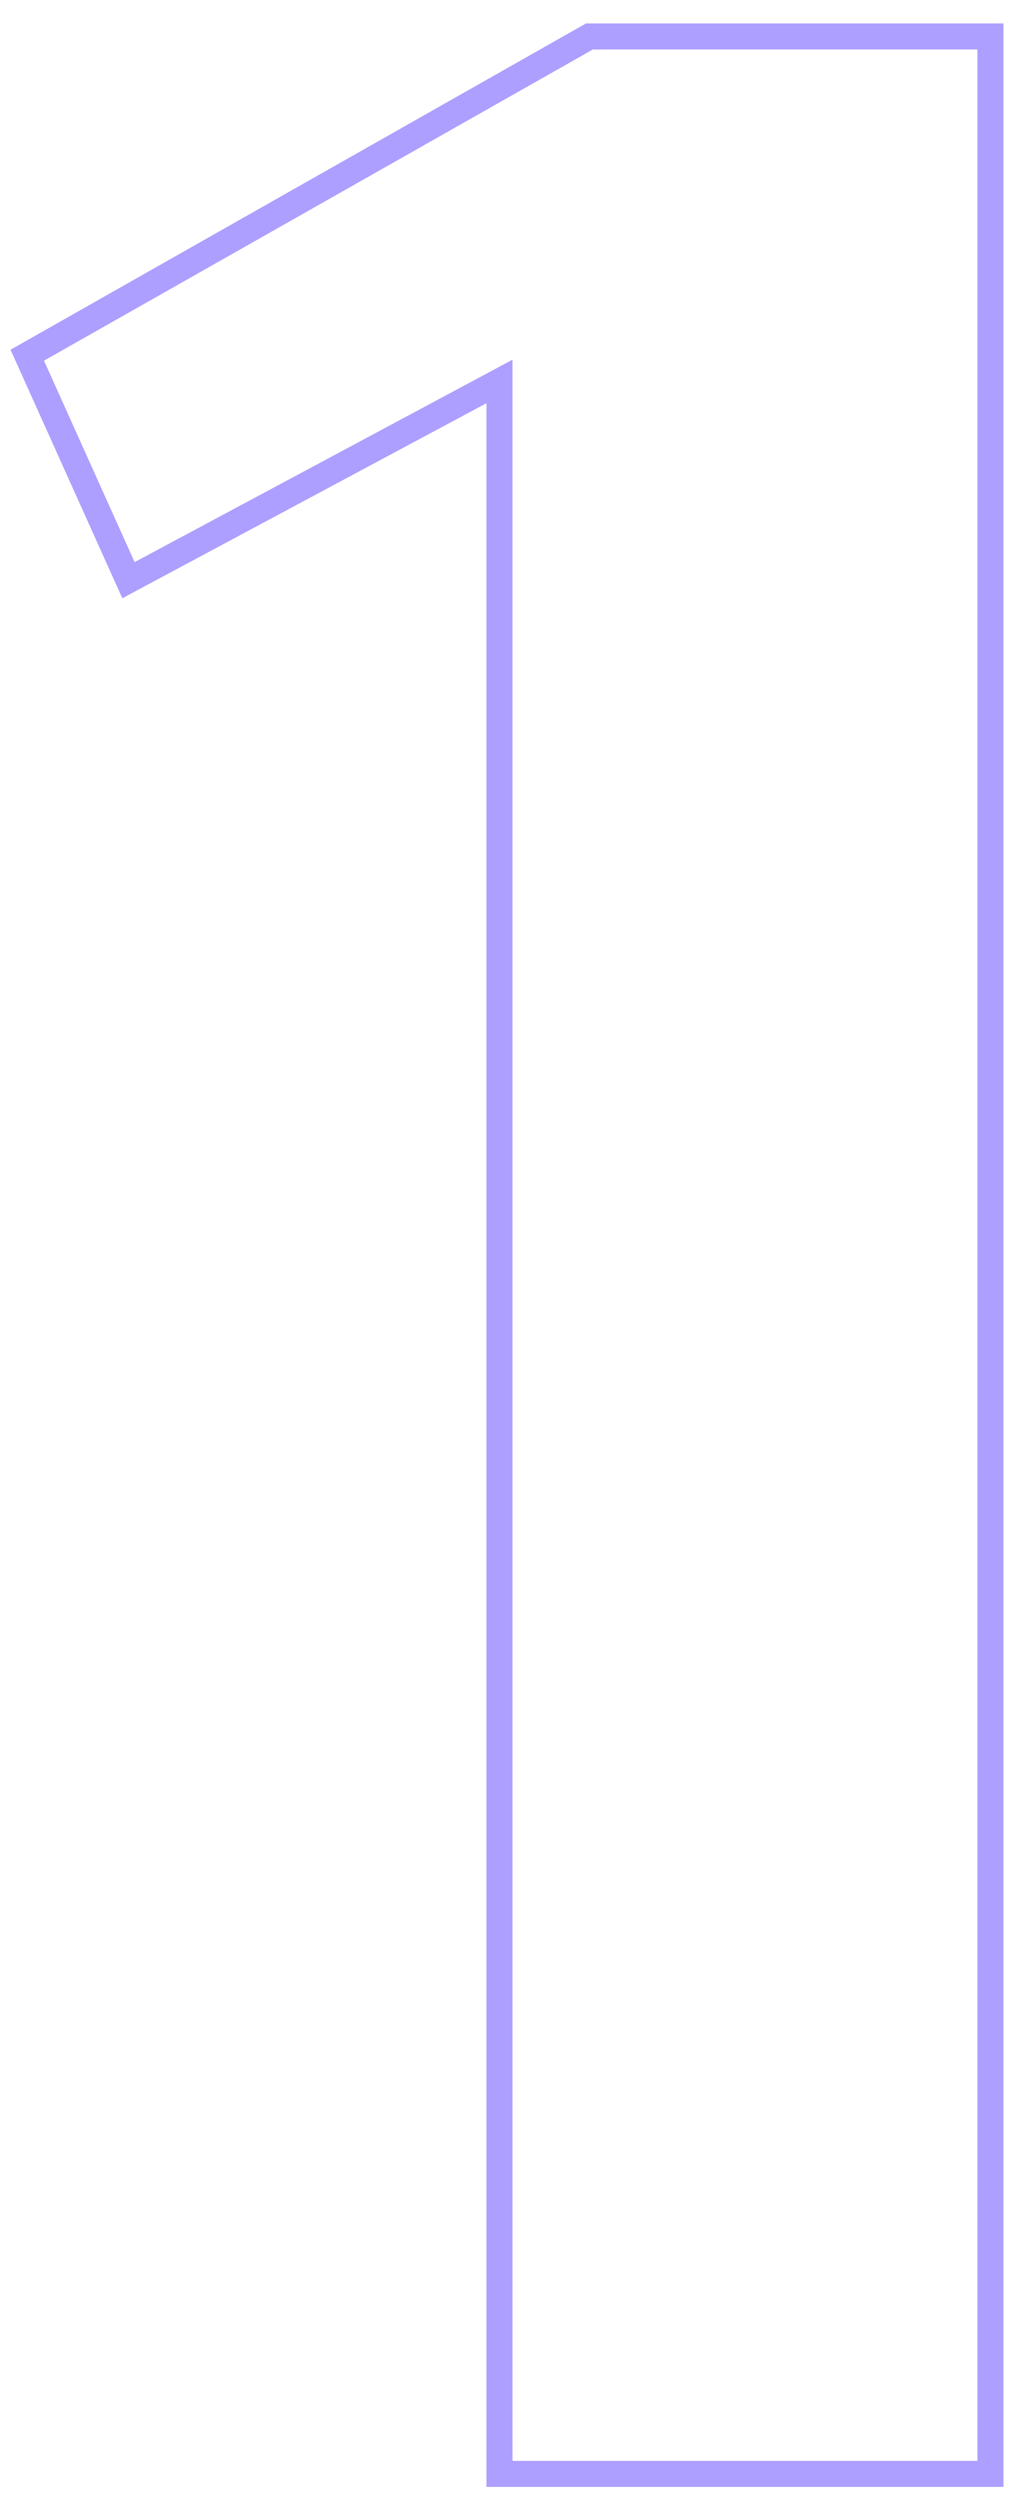
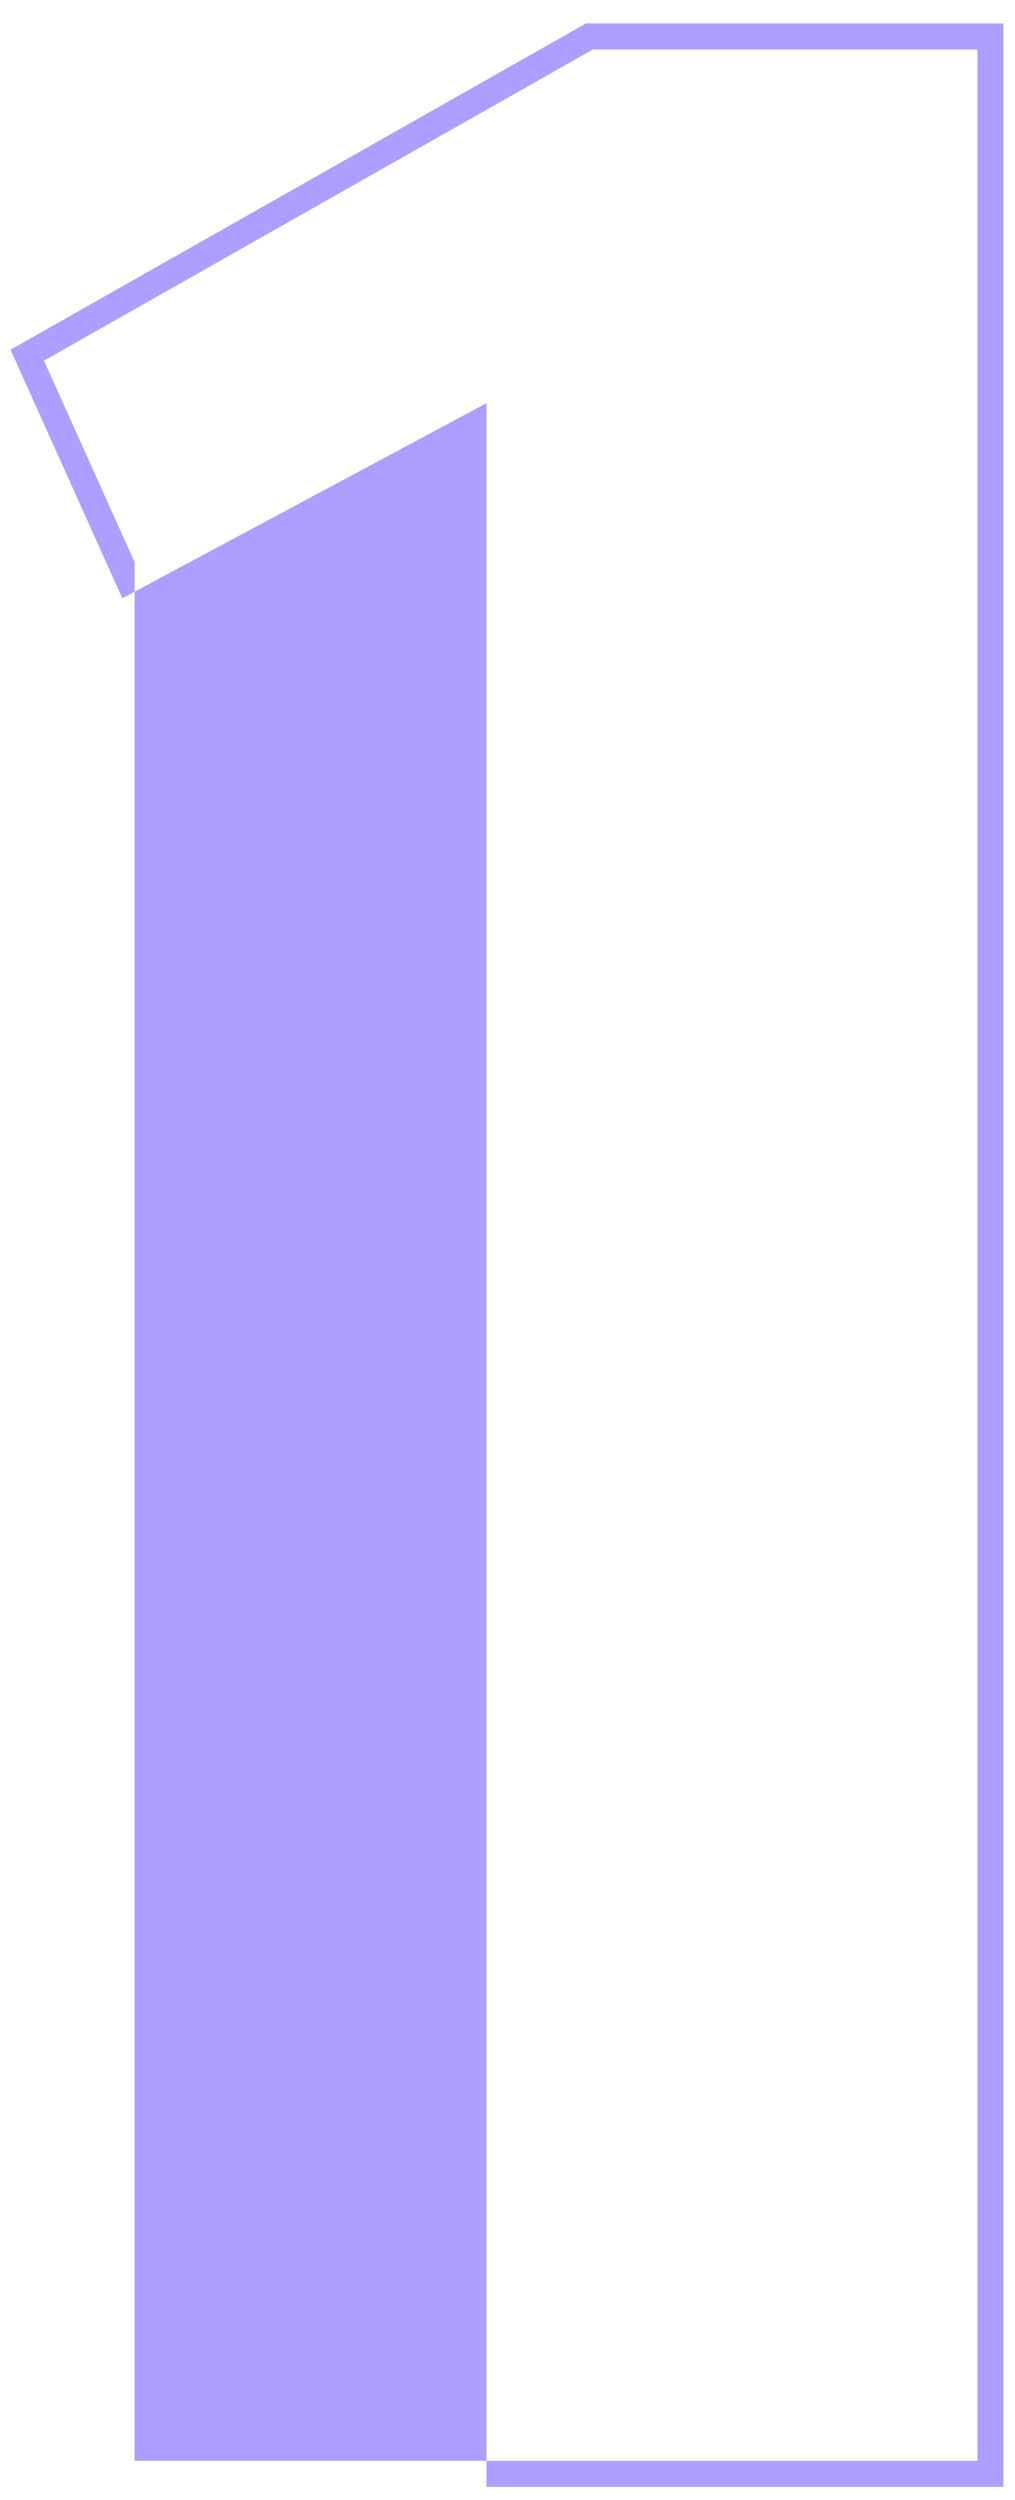
<svg xmlns="http://www.w3.org/2000/svg" width="39" height="96" viewBox="0 0 39 96" fill="none">
-   <path fill-rule="evenodd" clip-rule="evenodd" d="M22.516 0.9H38.556V95.5H18.692V15.483L4.7 22.974L0.405 13.43L22.516 0.9ZM22.78 1.9L1.691 13.85L5.172 21.586L19.692 13.813V94.5H37.556V1.9H22.78Z" fill="#AD9FFF" />
+   <path fill-rule="evenodd" clip-rule="evenodd" d="M22.516 0.9H38.556V95.5H18.692V15.483L4.7 22.974L0.405 13.43L22.516 0.9ZM22.78 1.9L1.691 13.85L5.172 21.586V94.5H37.556V1.9H22.78Z" fill="#AD9FFF" />
</svg>